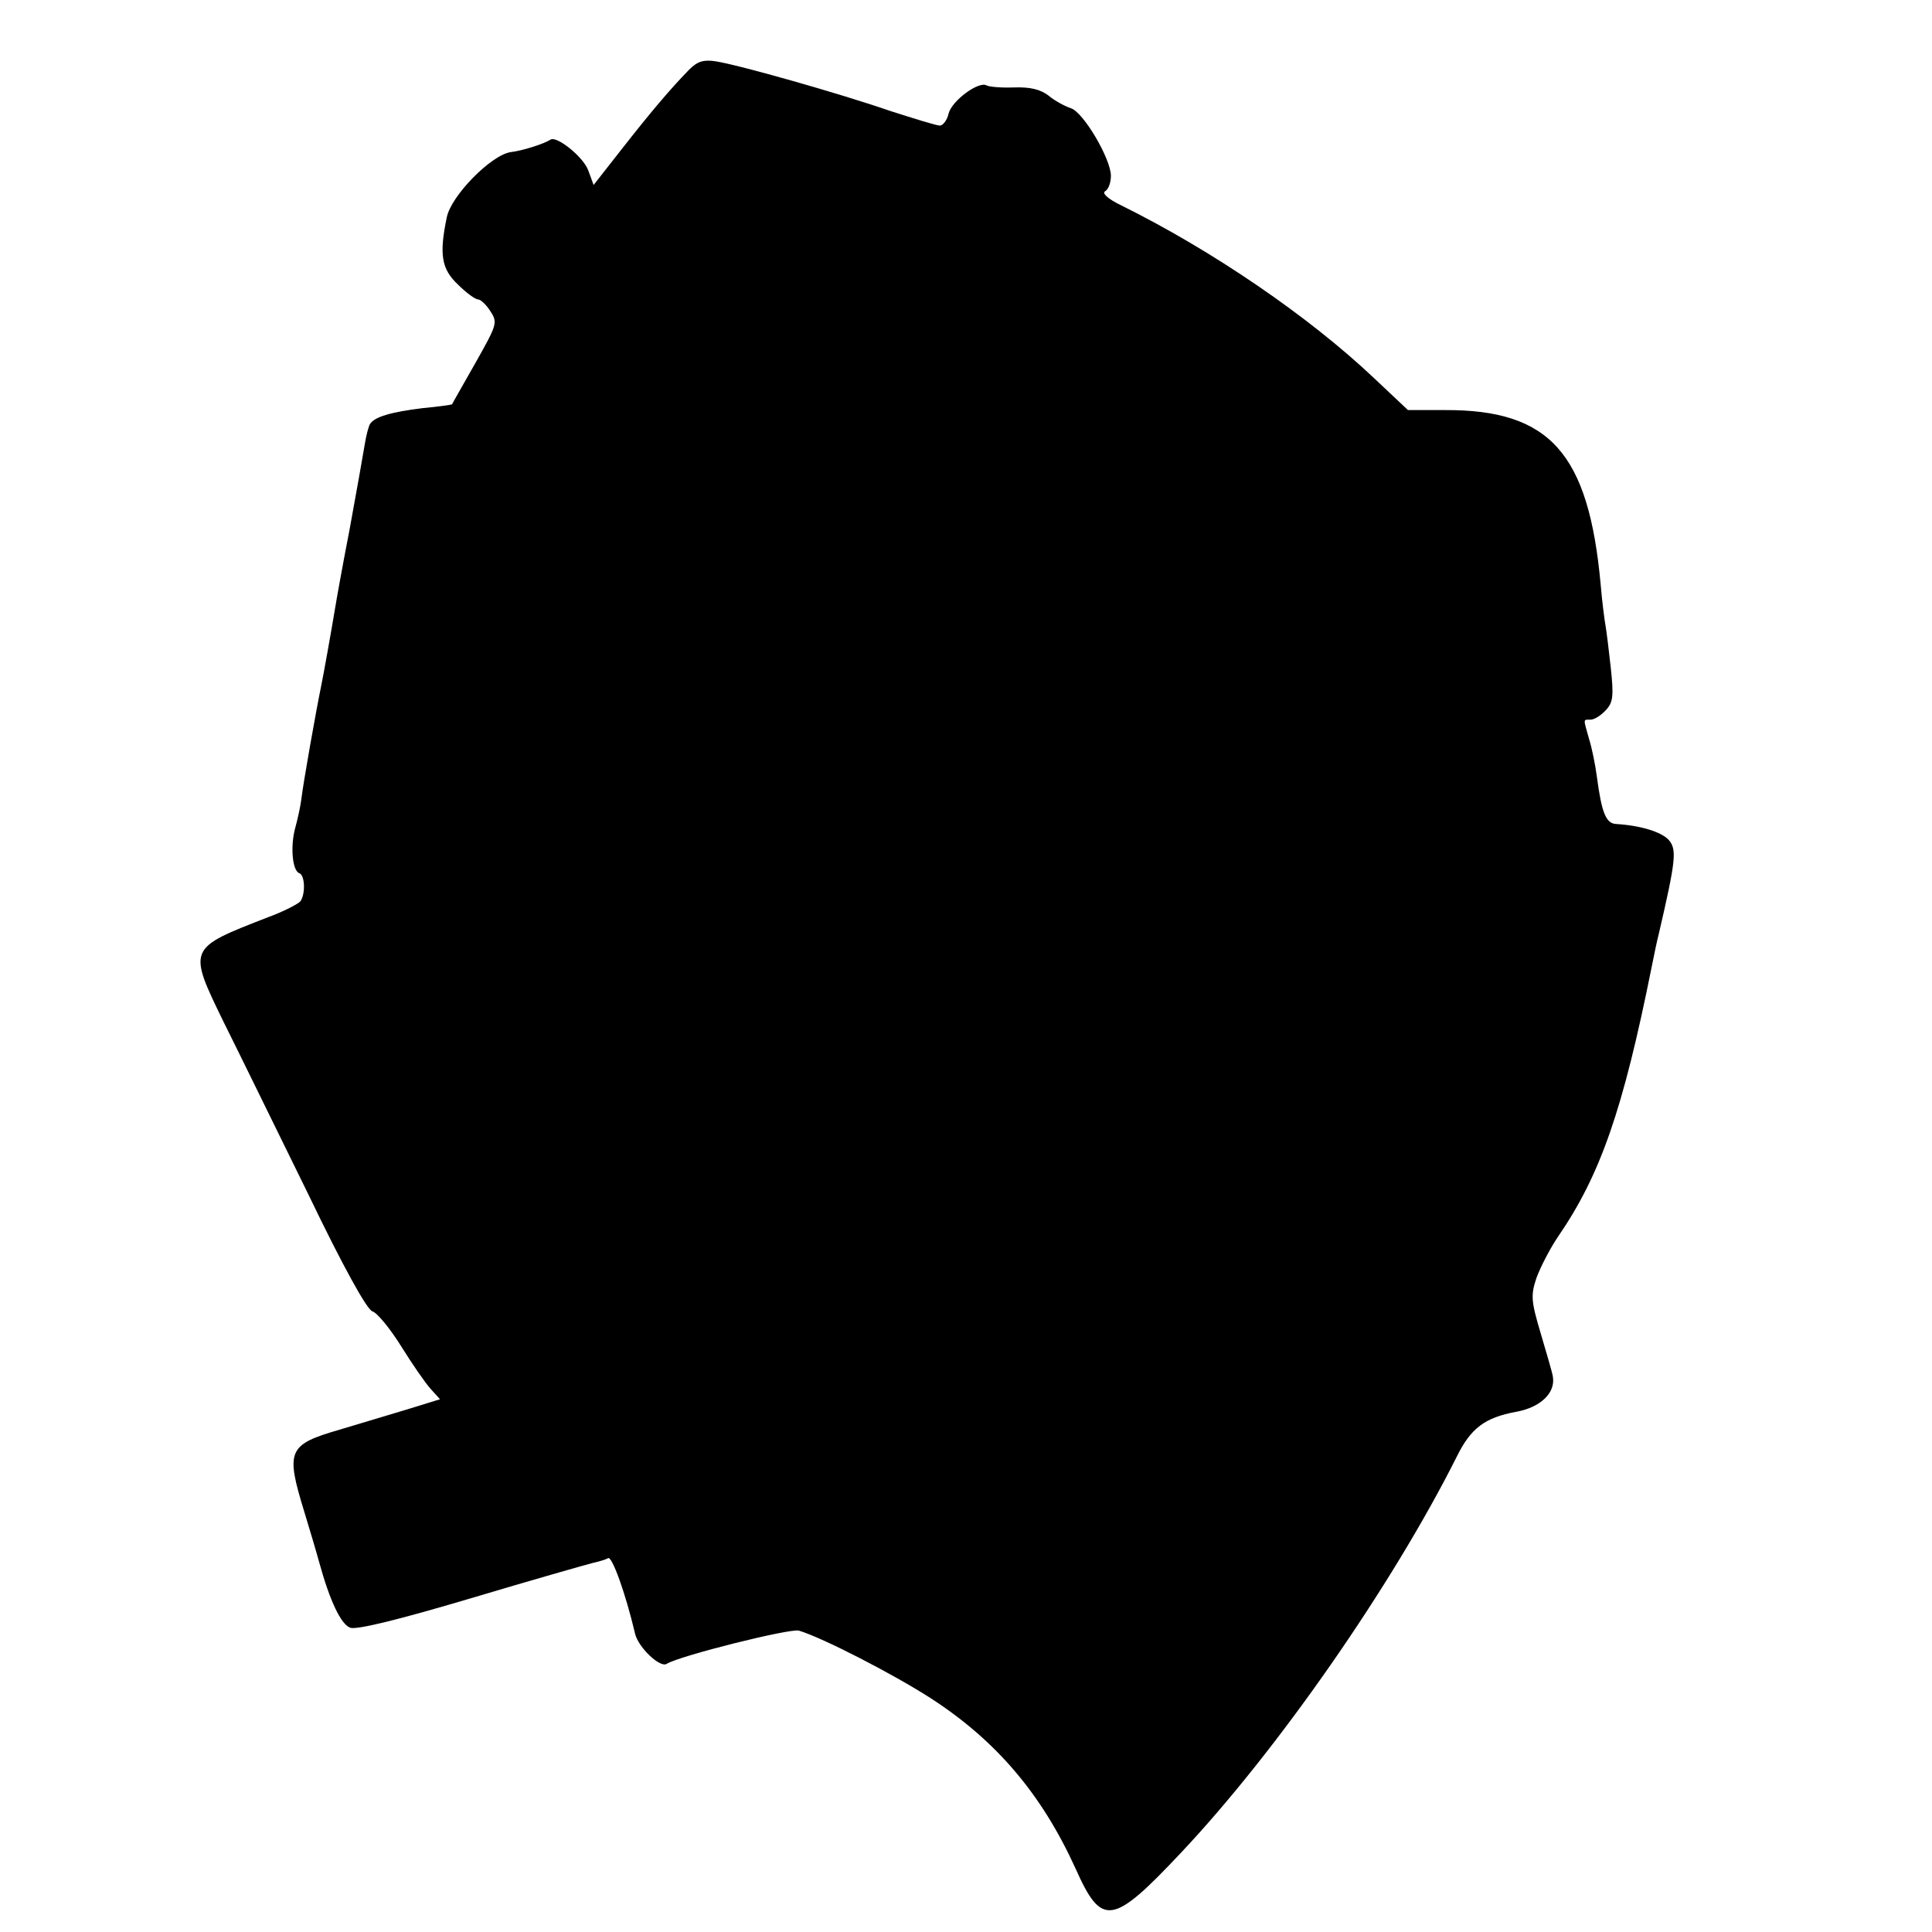
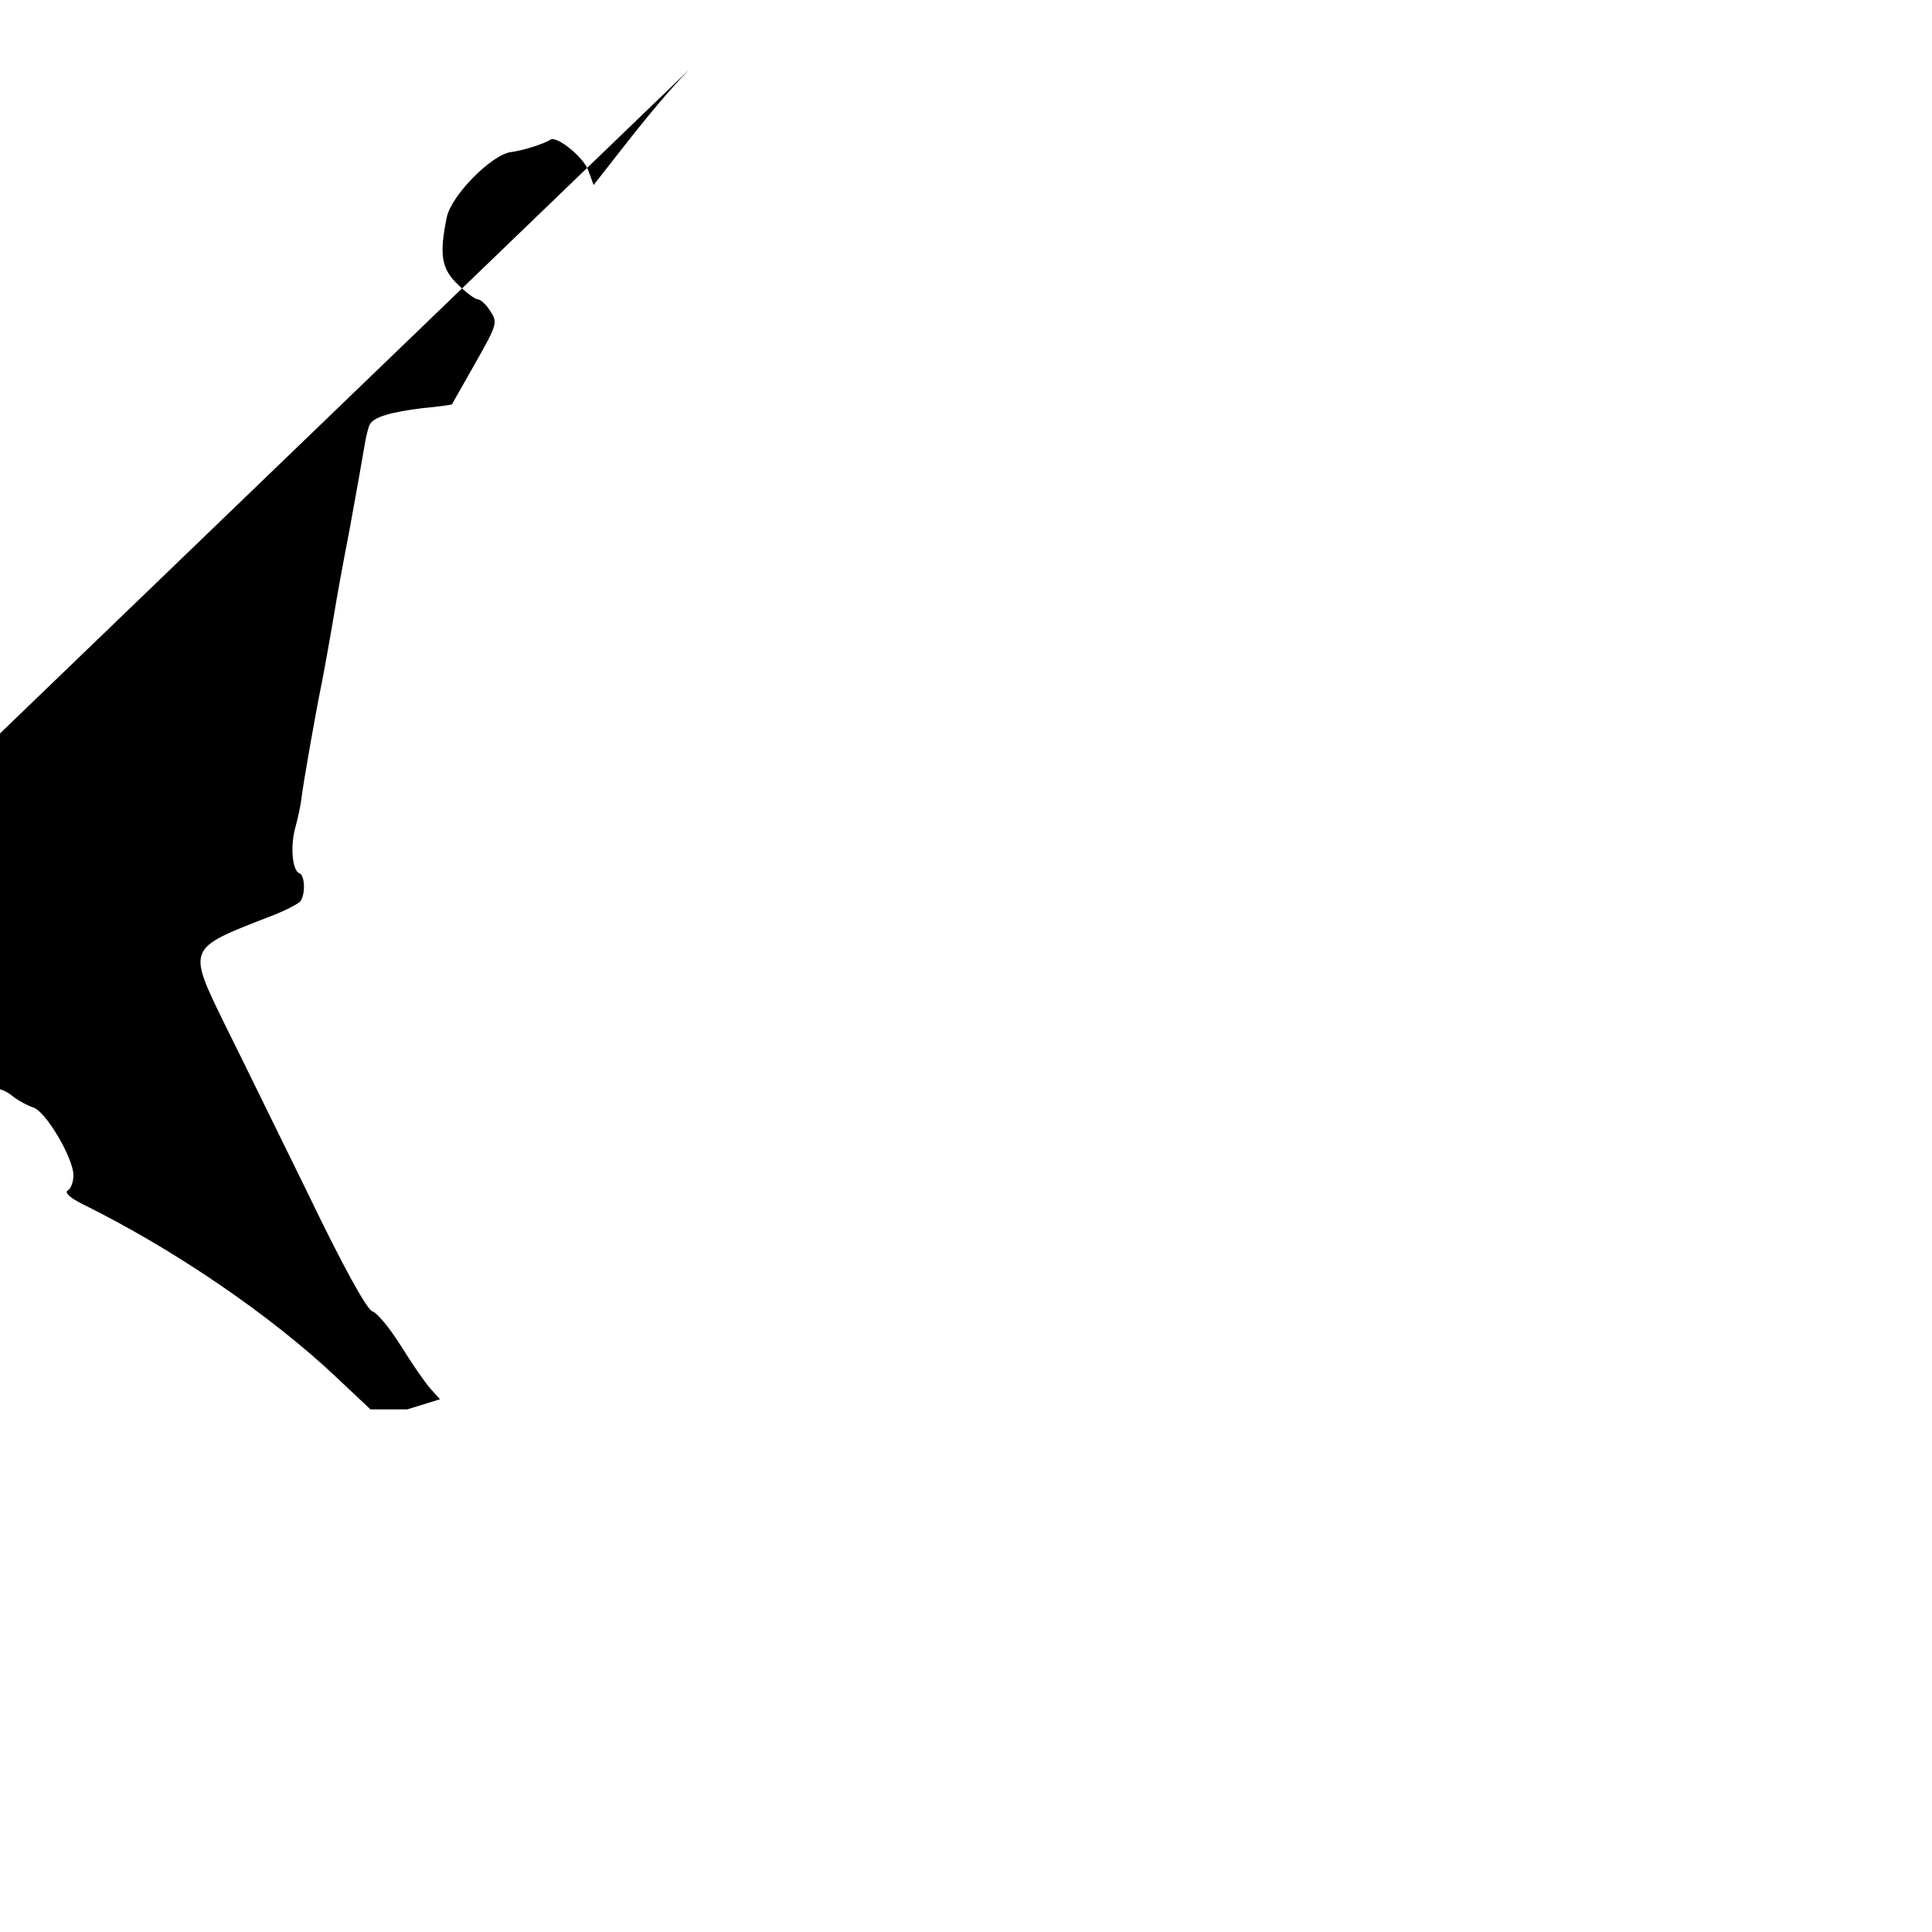
<svg xmlns="http://www.w3.org/2000/svg" version="1.0" width="400pt" height="400pt" viewBox="0 0 400 400" preserveAspectRatio="xMidYMid meet">
  <g transform="translate(0,400) scale(0.1,-0.1)" fill="#000000" stroke="none">
-     <path d="M1427 3856 c-41 -42 -82 -91 -140 -165 l-58 -74 -11 30 c-10 28 -65 72 -78 64 -14 -9 -58 -23 -83 -26 -40 -6 -123 -90 -132 -135 -16 -77 -11 -107 23 -139 17 -17 36 -31 42 -31 5 0 17 -11 25 -24 16 -24 14 -28 -31 -108 -26 -46 -48 -84 -48 -85 -1 -1 -28 -5 -61 -8 -65 -8 -100 -18 -109 -33 -3 -5 -8 -24 -11 -43 -3 -19 -17 -97 -31 -174 -15 -77 -28 -150 -30 -163 -8 -48 -24 -138 -29 -162 -11 -53 -38 -206 -41 -234 -2 -16 -8 -43 -13 -61 -10 -37 -6 -88 9 -93 11 -4 13 -42 2 -58 -4 -5 -34 -21 -67 -33 -167 -65 -167 -63 -91 -219 32 -64 110 -224 174 -354 72 -150 122 -240 133 -243 10 -3 37 -36 60 -73 23 -37 50 -76 61 -88 l19 -21 -68 -21 c-37 -11 -100 -30 -140 -42 -107 -31 -112 -43 -73 -170 11 -36 25 -83 31 -105 22 -80 45 -128 64 -135 13 -5 102 17 250 61 127 38 240 70 252 73 13 3 27 7 32 10 8 5 36 -72 56 -157 7 -28 51 -70 65 -62 27 17 256 74 274 69 50 -15 197 -91 273 -140 136 -88 230 -199 300 -353 54 -121 76 -118 218 33 199 211 437 553 571 820 29 59 58 81 123 93 50 9 82 39 76 73 -1 8 -13 48 -25 89 -20 67 -21 79 -9 115 8 22 28 61 45 86 87 127 134 260 194 560 5 25 11 54 14 65 36 155 38 176 21 196 -16 17 -59 30 -109 33 -21 1 -30 23 -40 99 -3 23 -10 58 -16 77 -12 43 -13 40 3 40 8 0 22 9 32 20 15 16 16 30 10 87 -4 37 -9 77 -11 88 -2 11 -7 49 -10 85 -25 272 -105 362 -323 361 l-76 0 -69 65 c-136 129 -337 266 -525 359 -27 13 -40 25 -33 29 7 4 12 18 12 32 0 35 -57 132 -83 140 -12 4 -33 15 -46 26 -17 13 -38 18 -71 17 -26 -1 -51 1 -57 4 -16 10 -72 -31 -79 -58 -3 -14 -12 -25 -18 -25 -7 0 -52 14 -102 30 -107 37 -316 96 -362 103 -25 4 -38 0 -55 -17z" />
+     <path d="M1427 3856 c-41 -42 -82 -91 -140 -165 l-58 -74 -11 30 c-10 28 -65 72 -78 64 -14 -9 -58 -23 -83 -26 -40 -6 -123 -90 -132 -135 -16 -77 -11 -107 23 -139 17 -17 36 -31 42 -31 5 0 17 -11 25 -24 16 -24 14 -28 -31 -108 -26 -46 -48 -84 -48 -85 -1 -1 -28 -5 -61 -8 -65 -8 -100 -18 -109 -33 -3 -5 -8 -24 -11 -43 -3 -19 -17 -97 -31 -174 -15 -77 -28 -150 -30 -163 -8 -48 -24 -138 -29 -162 -11 -53 -38 -206 -41 -234 -2 -16 -8 -43 -13 -61 -10 -37 -6 -88 9 -93 11 -4 13 -42 2 -58 -4 -5 -34 -21 -67 -33 -167 -65 -167 -63 -91 -219 32 -64 110 -224 174 -354 72 -150 122 -240 133 -243 10 -3 37 -36 60 -73 23 -37 50 -76 61 -88 l19 -21 -68 -21 l-76 0 -69 65 c-136 129 -337 266 -525 359 -27 13 -40 25 -33 29 7 4 12 18 12 32 0 35 -57 132 -83 140 -12 4 -33 15 -46 26 -17 13 -38 18 -71 17 -26 -1 -51 1 -57 4 -16 10 -72 -31 -79 -58 -3 -14 -12 -25 -18 -25 -7 0 -52 14 -102 30 -107 37 -316 96 -362 103 -25 4 -38 0 -55 -17z" />
  </g>
</svg>